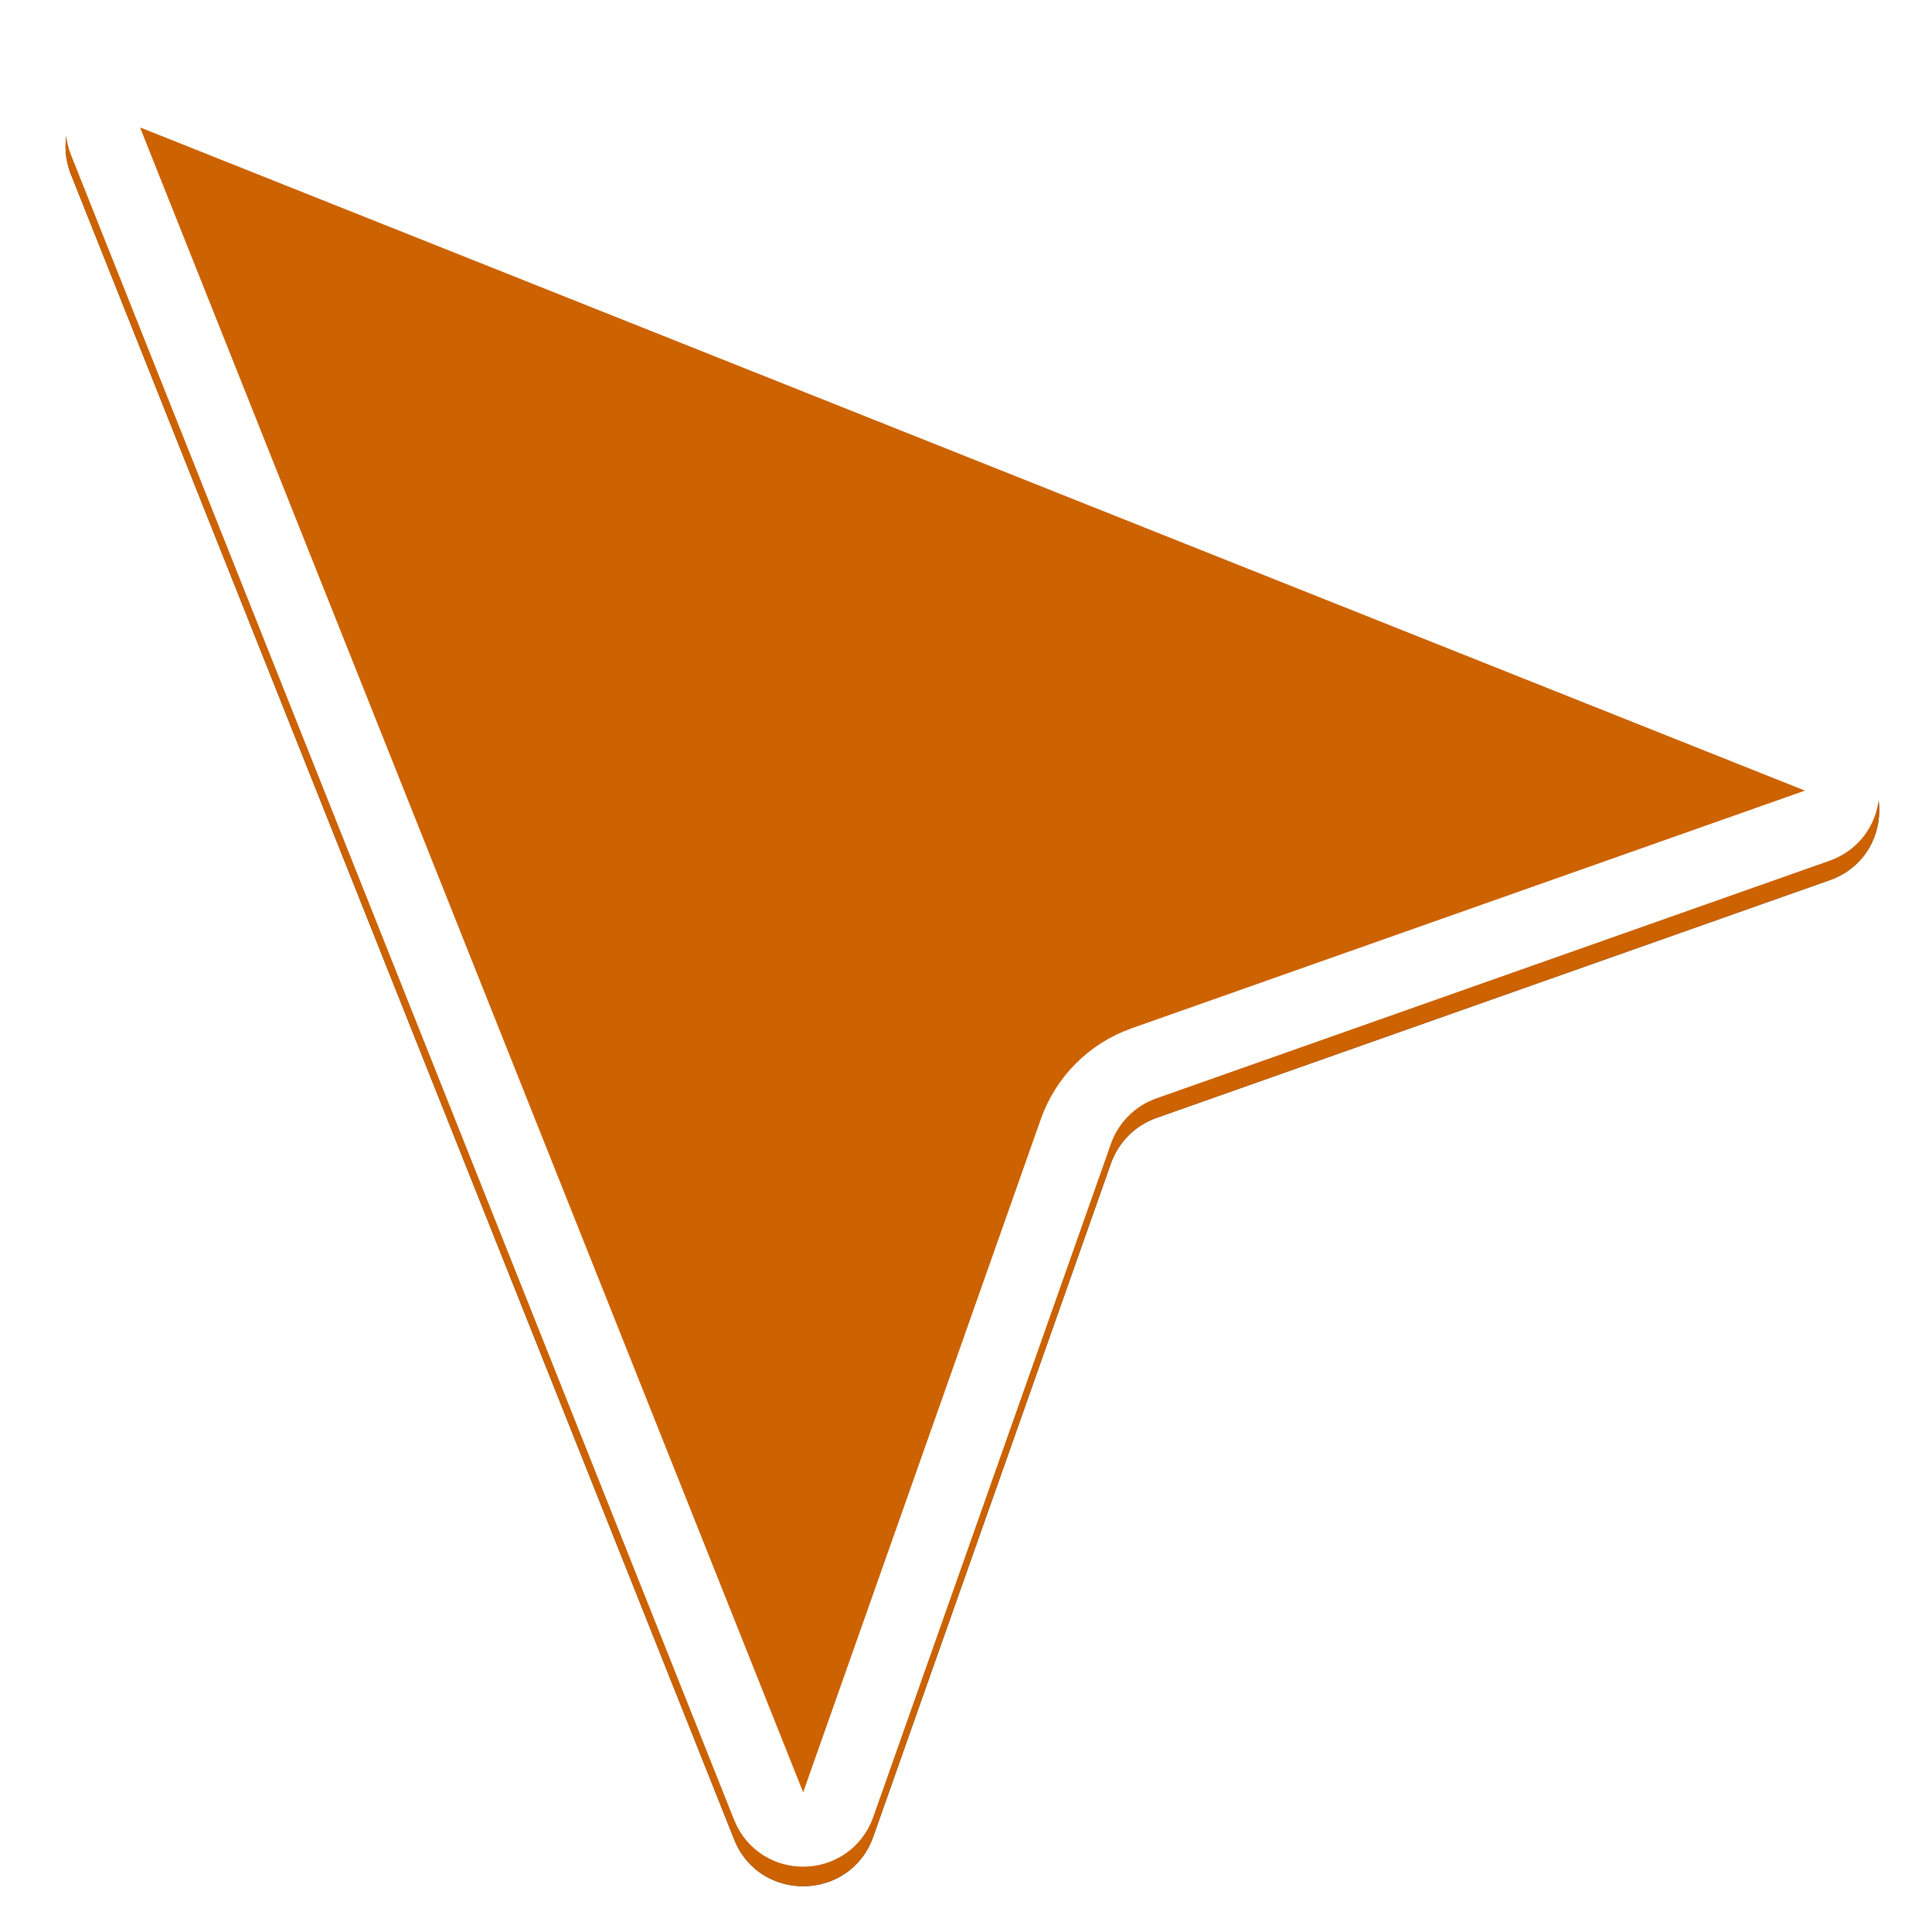
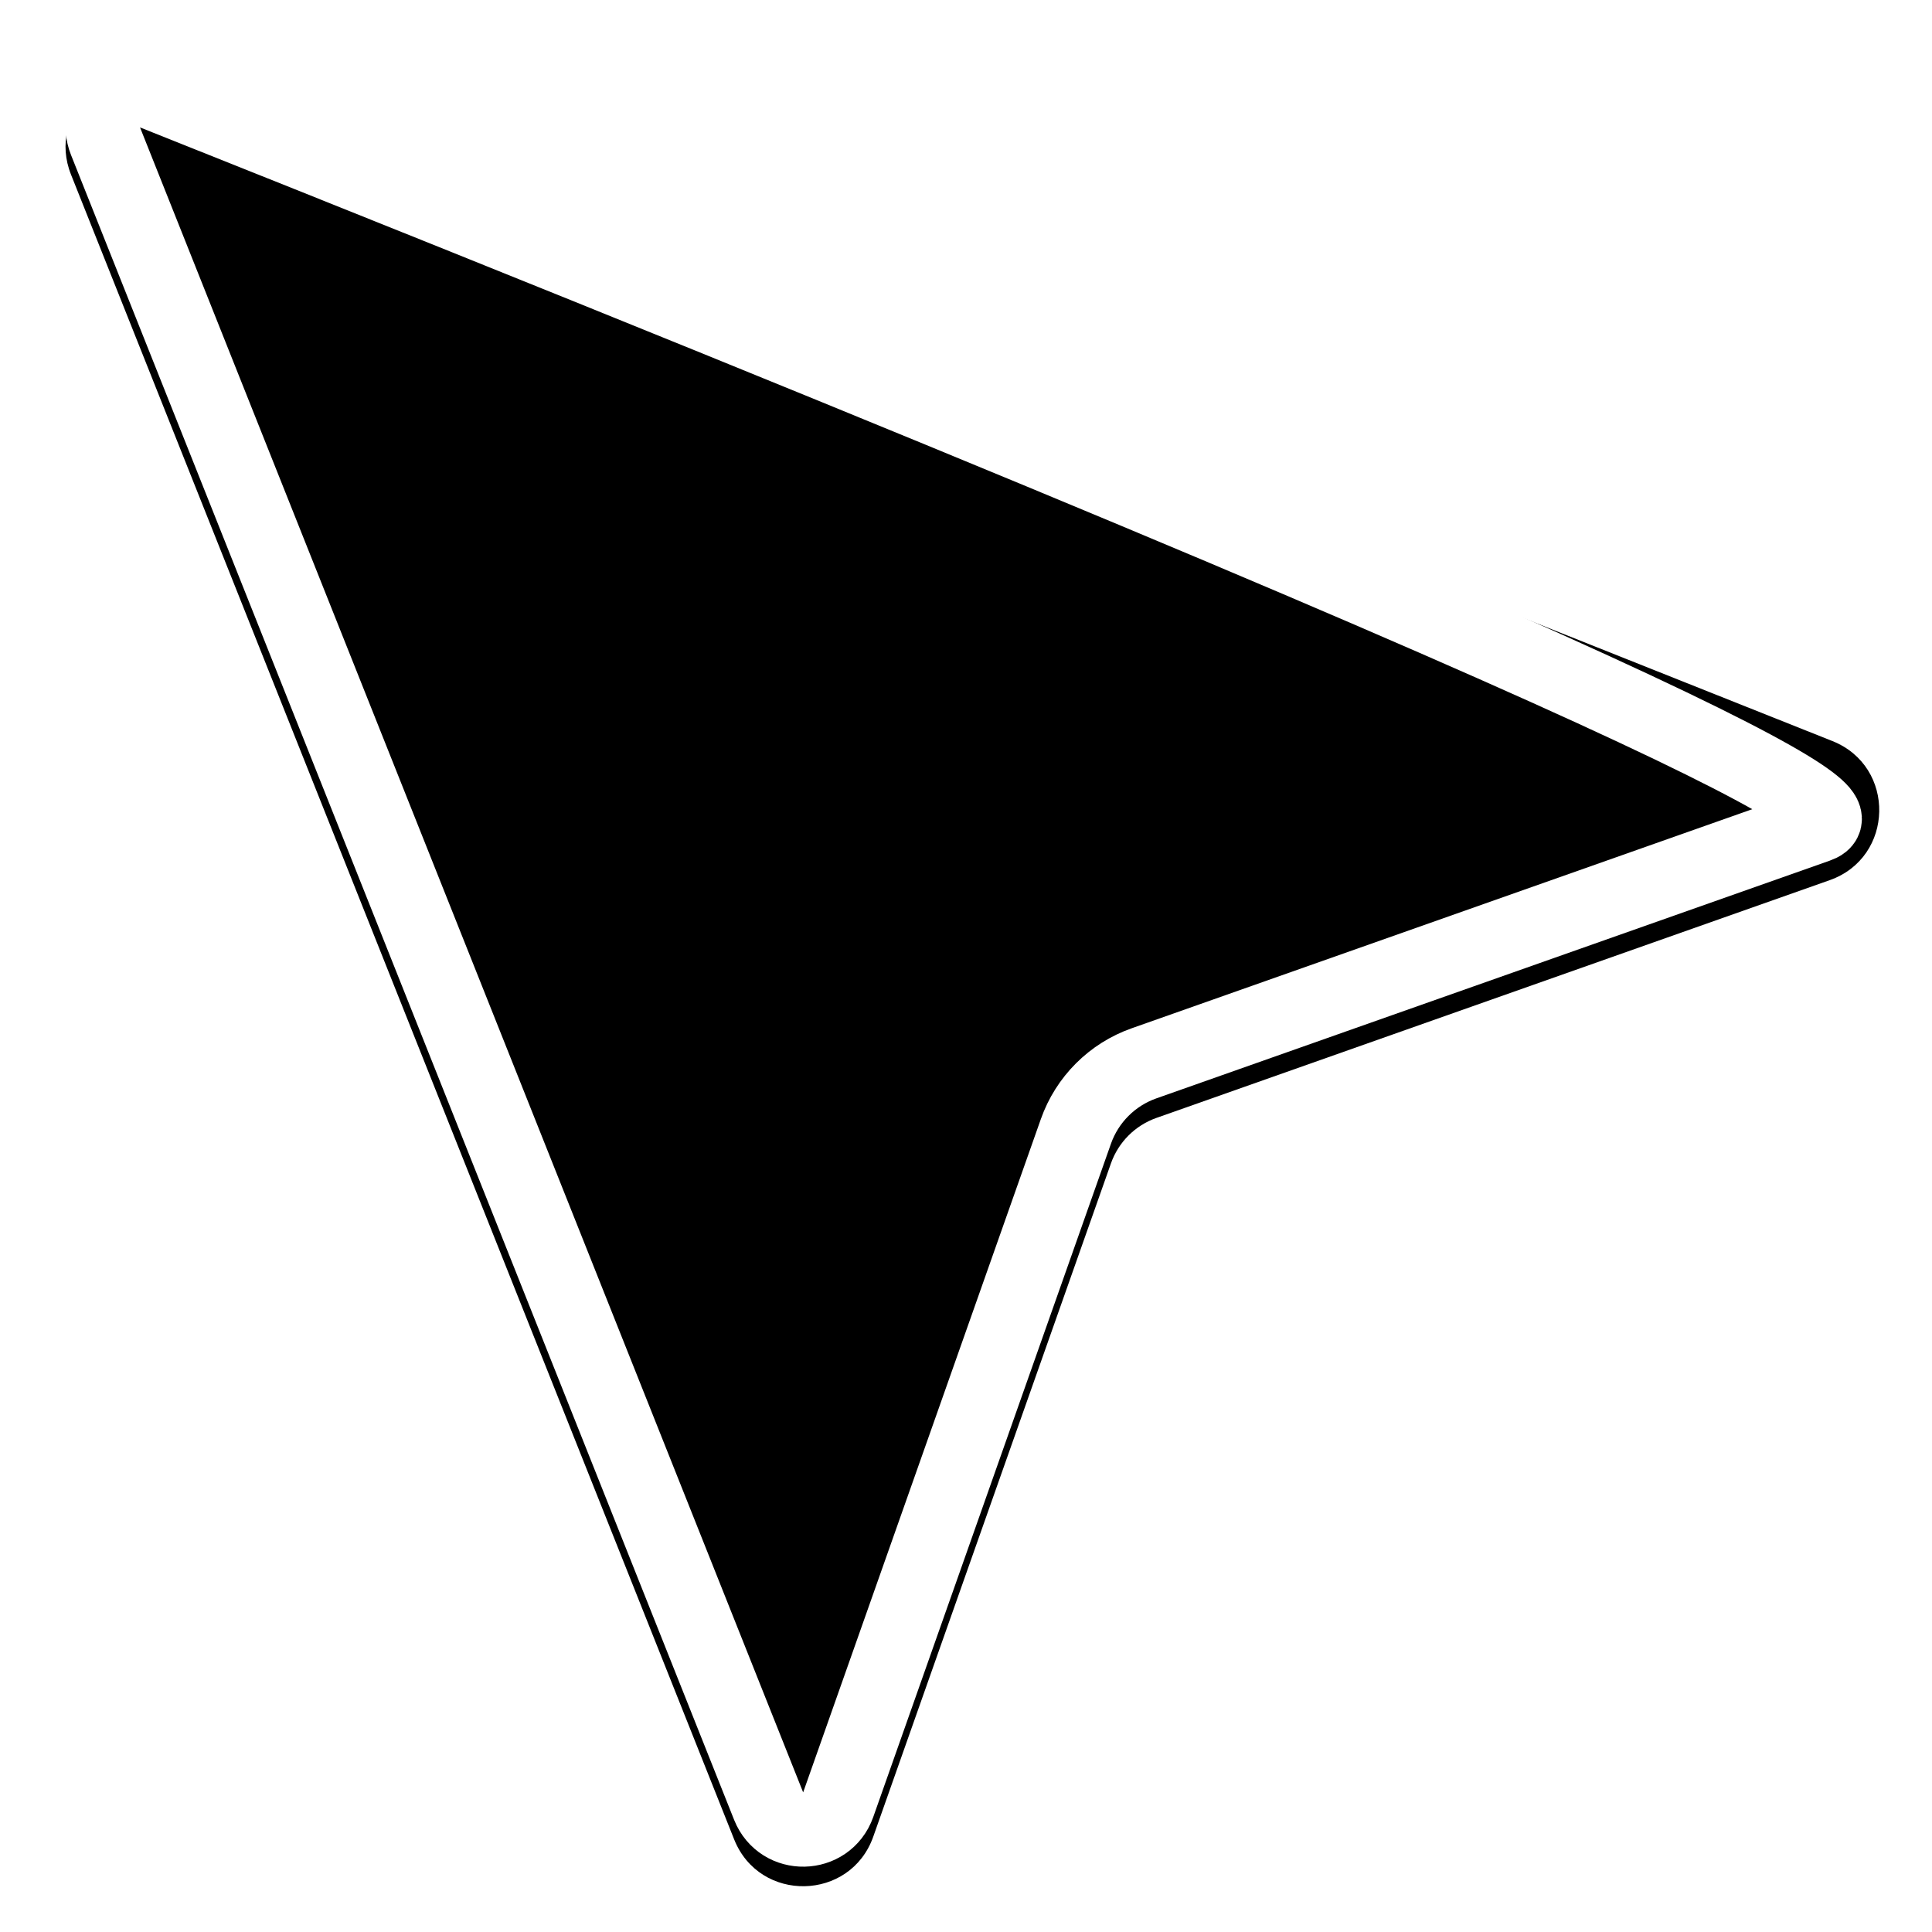
<svg xmlns="http://www.w3.org/2000/svg" width="26" height="26" viewBox="0 0 26 26" fill="none">
  <g filter="url(#filter0_i_2080_1713)">
    <path d="M0.955 2.085C0.631 1.27 1.439 0.461 2.254 0.786L24.66 9.71C25.518 10.052 25.494 11.275 24.623 11.582L15.561 14.782C15.276 14.883 15.052 15.107 14.951 15.392L11.752 24.454C11.444 25.325 10.222 25.349 9.88 24.491L0.955 2.085Z" fill="black" />
-     <path d="M0.955 2.085C0.631 1.27 1.439 0.461 2.254 0.786L24.66 9.71C25.518 10.052 25.494 11.275 24.623 11.582L15.561 14.782C15.276 14.883 15.052 15.107 14.951 15.392L11.752 24.454C11.444 25.325 10.222 25.349 9.88 24.491L0.955 2.085Z" fill="#FF7B00" fill-opacity="0.8" />
  </g>
-   <path d="M1.42 1.9C1.258 1.492 1.661 1.089 2.069 1.25L24.475 10.175C24.904 10.346 24.892 10.957 24.457 11.111L15.395 14.31C14.967 14.461 14.63 14.798 14.479 15.226L11.28 24.287C11.126 24.723 10.515 24.735 10.344 24.306L1.42 1.9Z" stroke="white" />
+   <path d="M1.42 1.9C1.258 1.492 1.661 1.089 2.069 1.25C24.904 10.346 24.892 10.957 24.457 11.111L15.395 14.31C14.967 14.461 14.63 14.798 14.479 15.226L11.28 24.287C11.126 24.723 10.515 24.735 10.344 24.306L1.42 1.9Z" stroke="white" />
  <defs>
    <filter id="filter0_i_2080_1713" x="0.883" y="0.712" width="24.406" height="24.671" filterUnits="userSpaceOnUse" color-interpolation-filters="sRGB">
      <feFlood flood-opacity="0" result="BackgroundImageFix" />
      <feBlend mode="normal" in="SourceGraphic" in2="BackgroundImageFix" result="shape" />
      <feColorMatrix in="SourceAlpha" type="matrix" values="0 0 0 0 0 0 0 0 0 0 0 0 0 0 0 0 0 0 127 0" result="hardAlpha" />
      <feOffset dy="0.263" />
      <feGaussianBlur stdDeviation="0.131" />
      <feComposite in2="hardAlpha" operator="arithmetic" k2="-1" k3="1" />
      <feColorMatrix type="matrix" values="0 0 0 0 1 0 0 0 0 1 0 0 0 0 1 0 0 0 0.32 0" />
      <feBlend mode="normal" in2="shape" result="effect1_innerShadow_2080_1713" />
    </filter>
  </defs>
</svg>